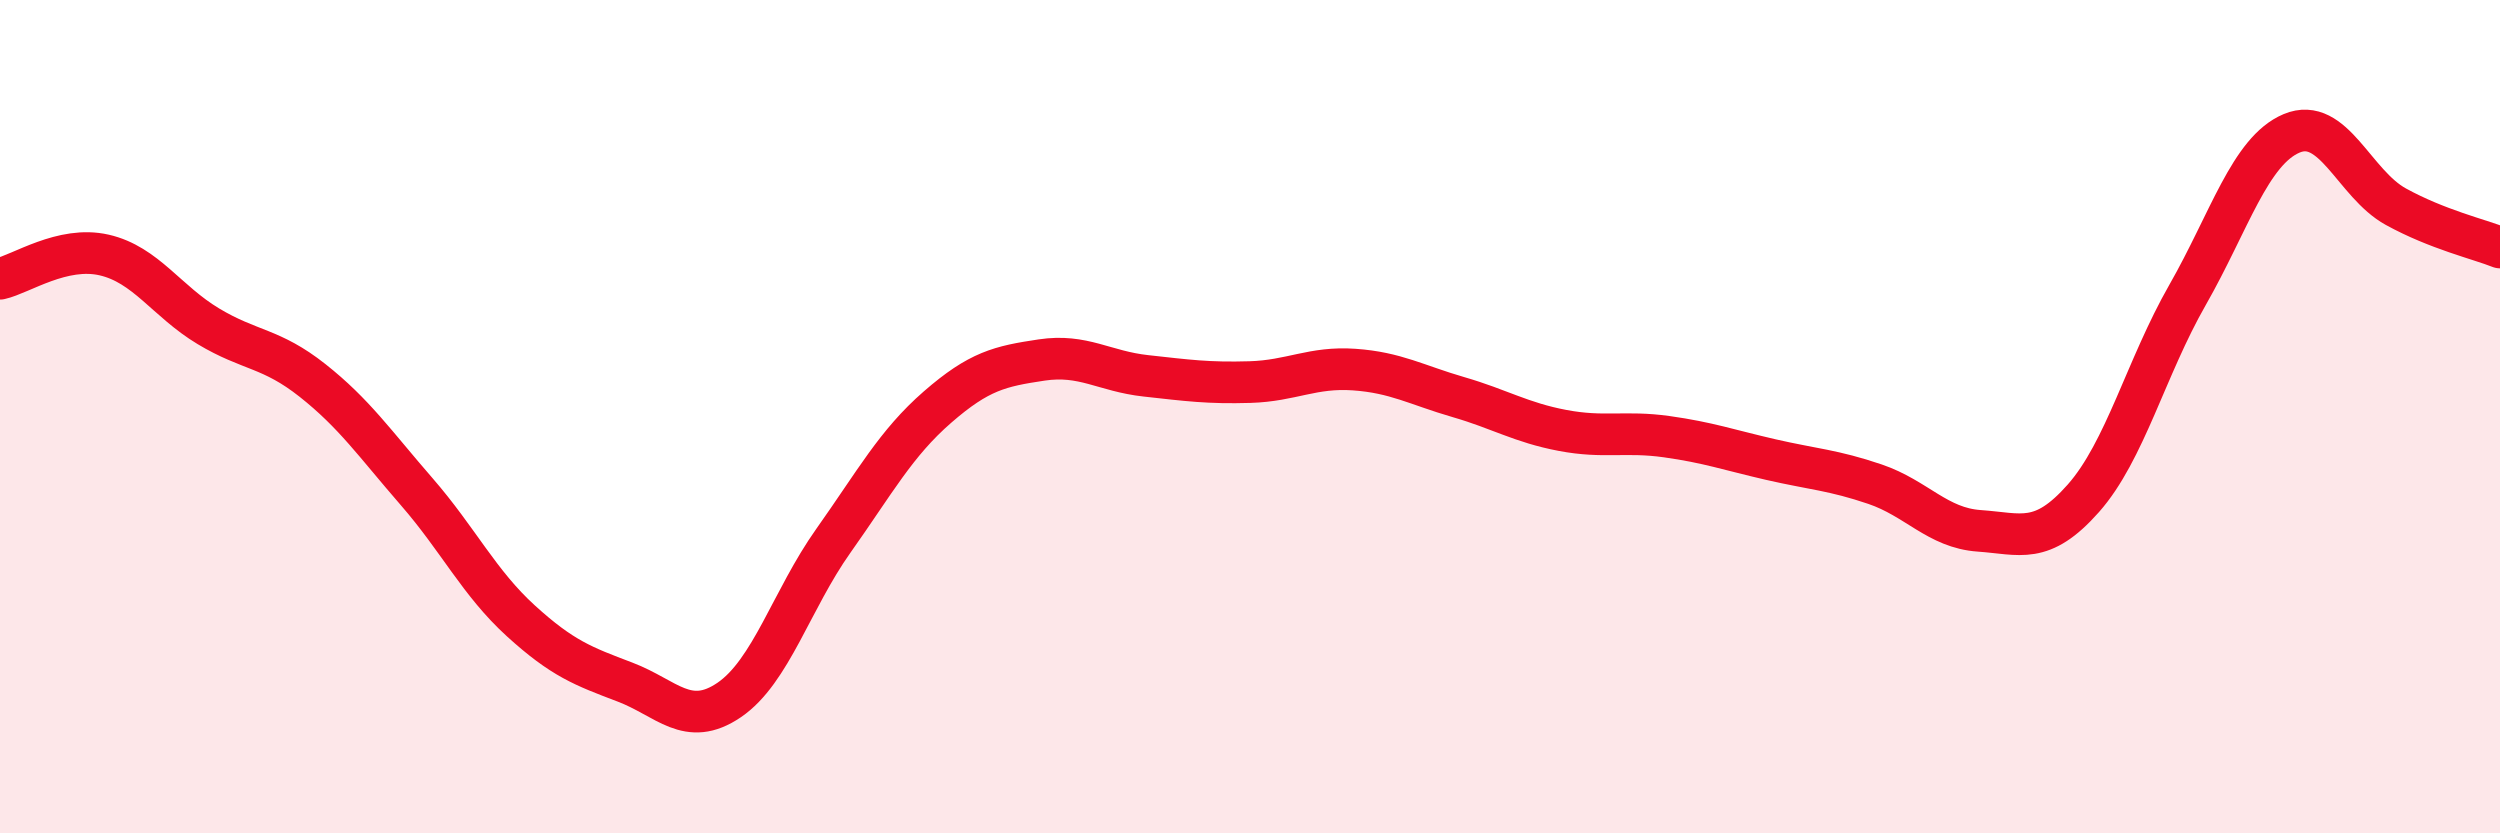
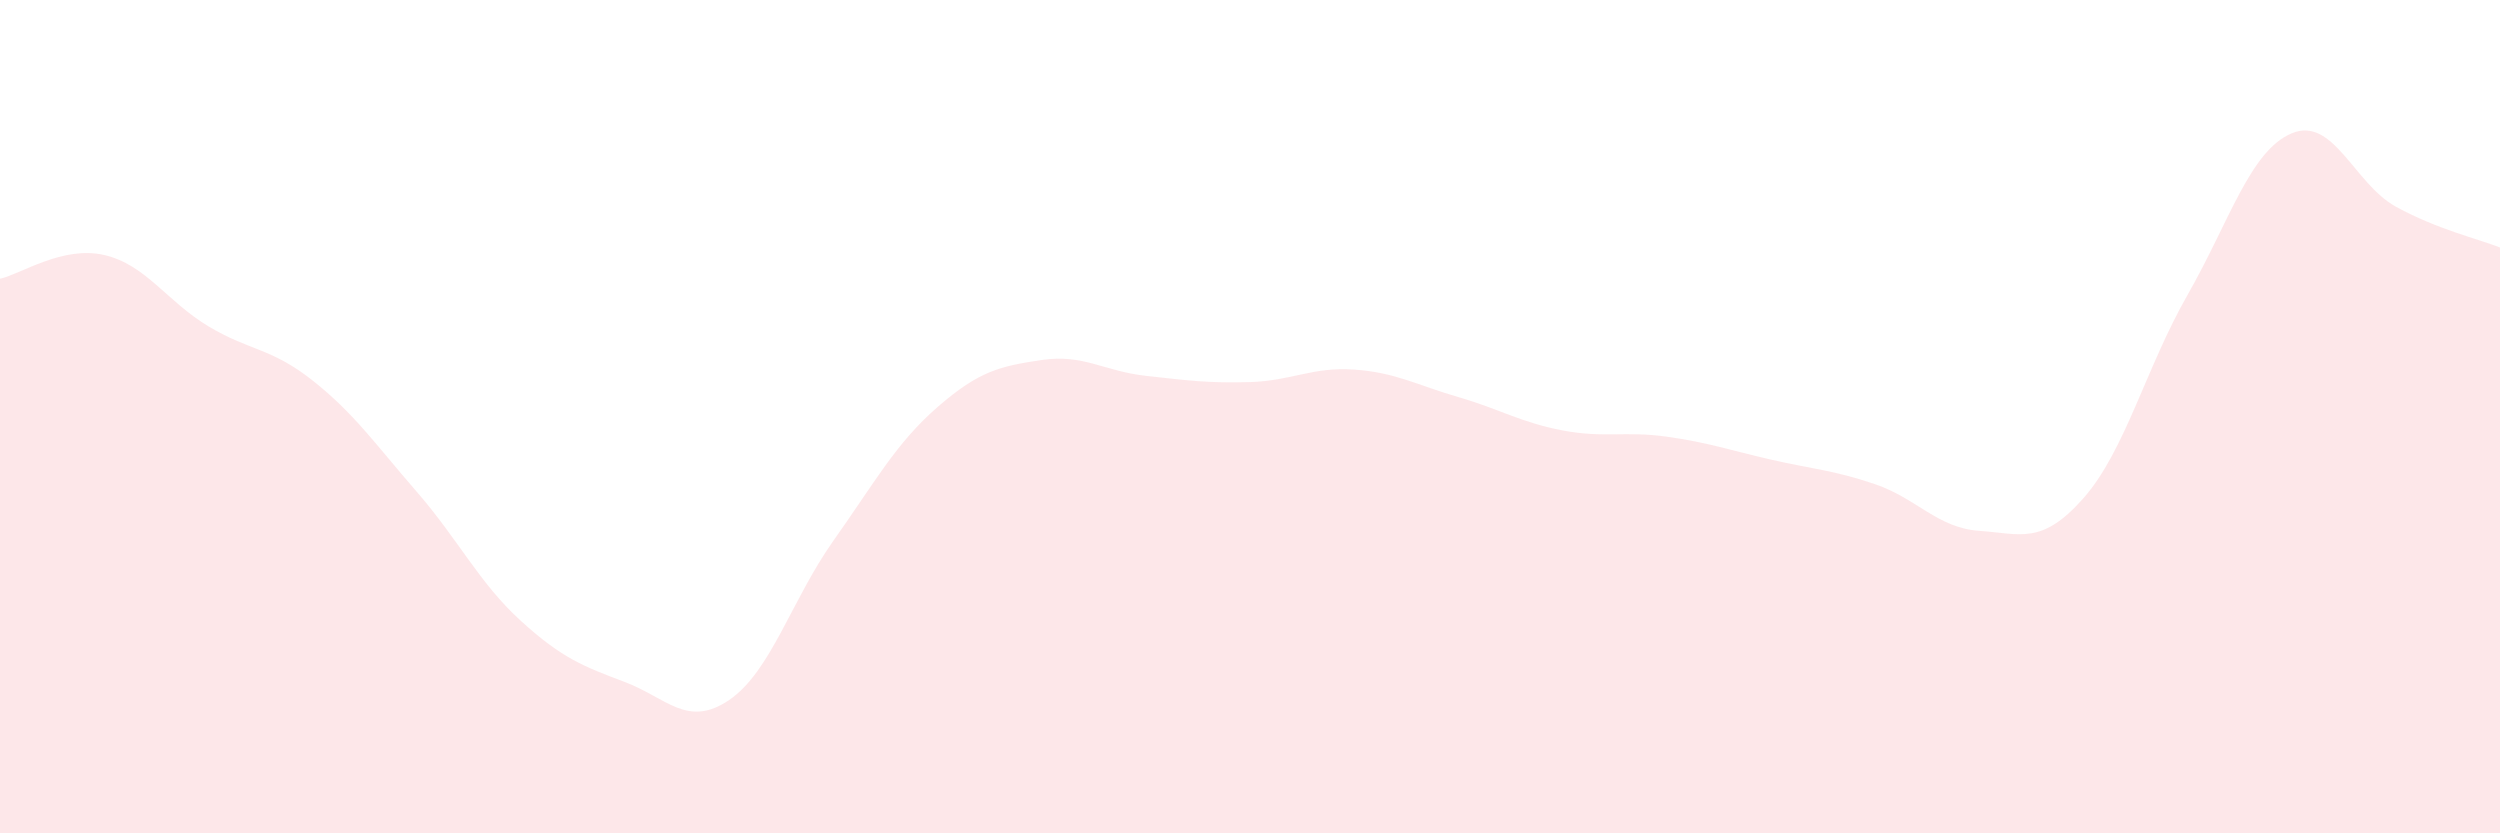
<svg xmlns="http://www.w3.org/2000/svg" width="60" height="20" viewBox="0 0 60 20">
  <path d="M 0,6.69 C 0.5,6.58 1.5,5.89 2.5,6.12 C 3.5,6.35 4,7.23 5,7.83 C 6,8.43 6.5,8.34 7.5,9.13 C 8.5,9.92 9,10.65 10,11.8 C 11,12.95 11.5,13.99 12.5,14.9 C 13.5,15.81 14,15.99 15,16.37 C 16,16.75 16.5,17.48 17.5,16.8 C 18.5,16.12 19,14.39 20,12.98 C 21,11.57 21.5,10.64 22.5,9.77 C 23.5,8.9 24,8.79 25,8.64 C 26,8.49 26.5,8.91 27.5,9.02 C 28.5,9.13 29,9.2 30,9.17 C 31,9.14 31.5,8.8 32.5,8.87 C 33.5,8.94 34,9.24 35,9.53 C 36,9.82 36.5,10.14 37.5,10.33 C 38.5,10.52 39,10.34 40,10.48 C 41,10.62 41.5,10.8 42.5,11.03 C 43.5,11.26 44,11.28 45,11.62 C 46,11.96 46.5,12.67 47.5,12.74 C 48.5,12.81 49,13.09 50,11.96 C 51,10.83 51.5,8.83 52.5,7.08 C 53.5,5.33 54,3.62 55,3.2 C 56,2.78 56.5,4.41 57.5,4.96 C 58.5,5.51 59.5,5.74 60,5.94L60 20L0 20Z" fill="#EB0A25" opacity="0.1" stroke-linecap="round" stroke-linejoin="round" />
-   <path d="M 0,6.69 C 0.5,6.58 1.5,5.89 2.5,6.12 C 3.5,6.35 4,7.23 5,7.83 C 6,8.43 6.5,8.34 7.5,9.13 C 8.5,9.92 9,10.65 10,11.8 C 11,12.95 11.5,13.99 12.5,14.9 C 13.5,15.81 14,15.99 15,16.37 C 16,16.75 16.5,17.48 17.5,16.8 C 18.5,16.12 19,14.39 20,12.98 C 21,11.57 21.5,10.64 22.5,9.77 C 23.5,8.9 24,8.79 25,8.64 C 26,8.49 26.5,8.91 27.5,9.02 C 28.5,9.13 29,9.2 30,9.17 C 31,9.14 31.5,8.8 32.5,8.87 C 33.5,8.94 34,9.24 35,9.53 C 36,9.82 36.5,10.14 37.5,10.33 C 38.5,10.52 39,10.34 40,10.48 C 41,10.62 41.5,10.8 42.5,11.03 C 43.5,11.26 44,11.28 45,11.62 C 46,11.96 46.5,12.67 47.5,12.74 C 48.5,12.81 49,13.09 50,11.96 C 51,10.83 51.5,8.83 52.5,7.08 C 53.5,5.33 54,3.62 55,3.2 C 56,2.78 56.5,4.41 57.5,4.96 C 58.5,5.51 59.5,5.74 60,5.94" stroke="#EB0A25" stroke-width="1" fill="none" stroke-linecap="round" stroke-linejoin="round" />
</svg>